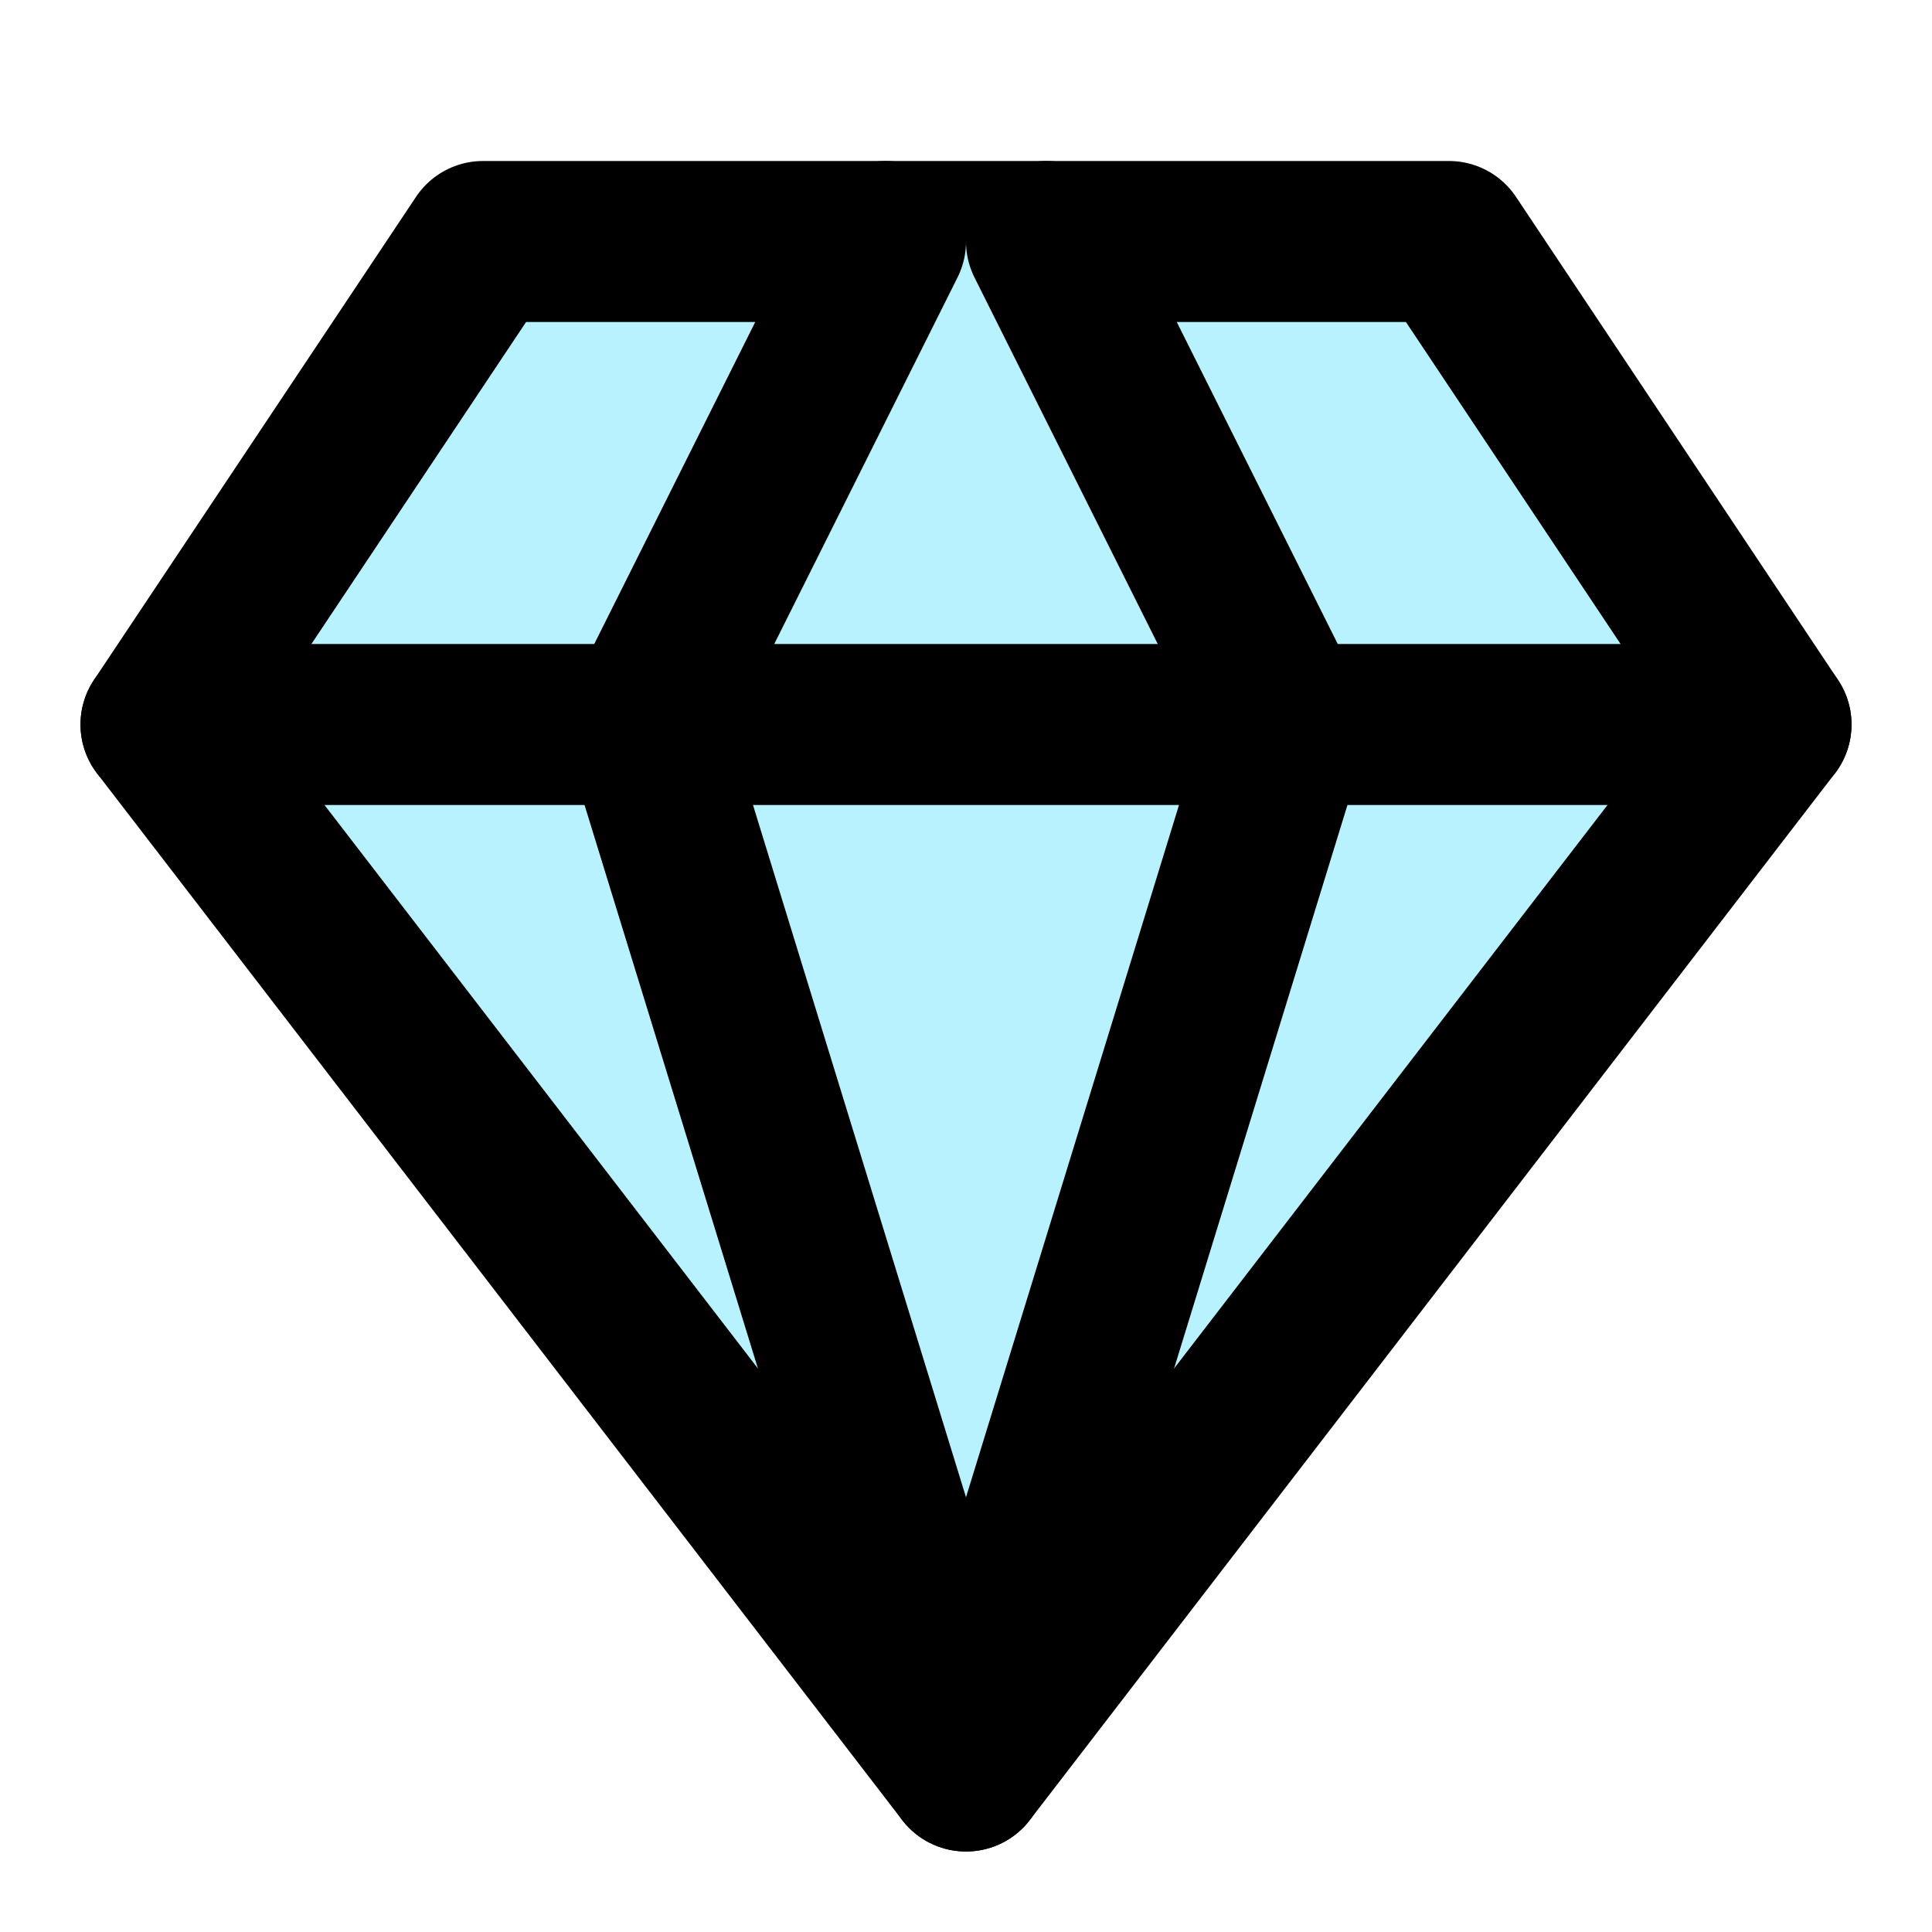
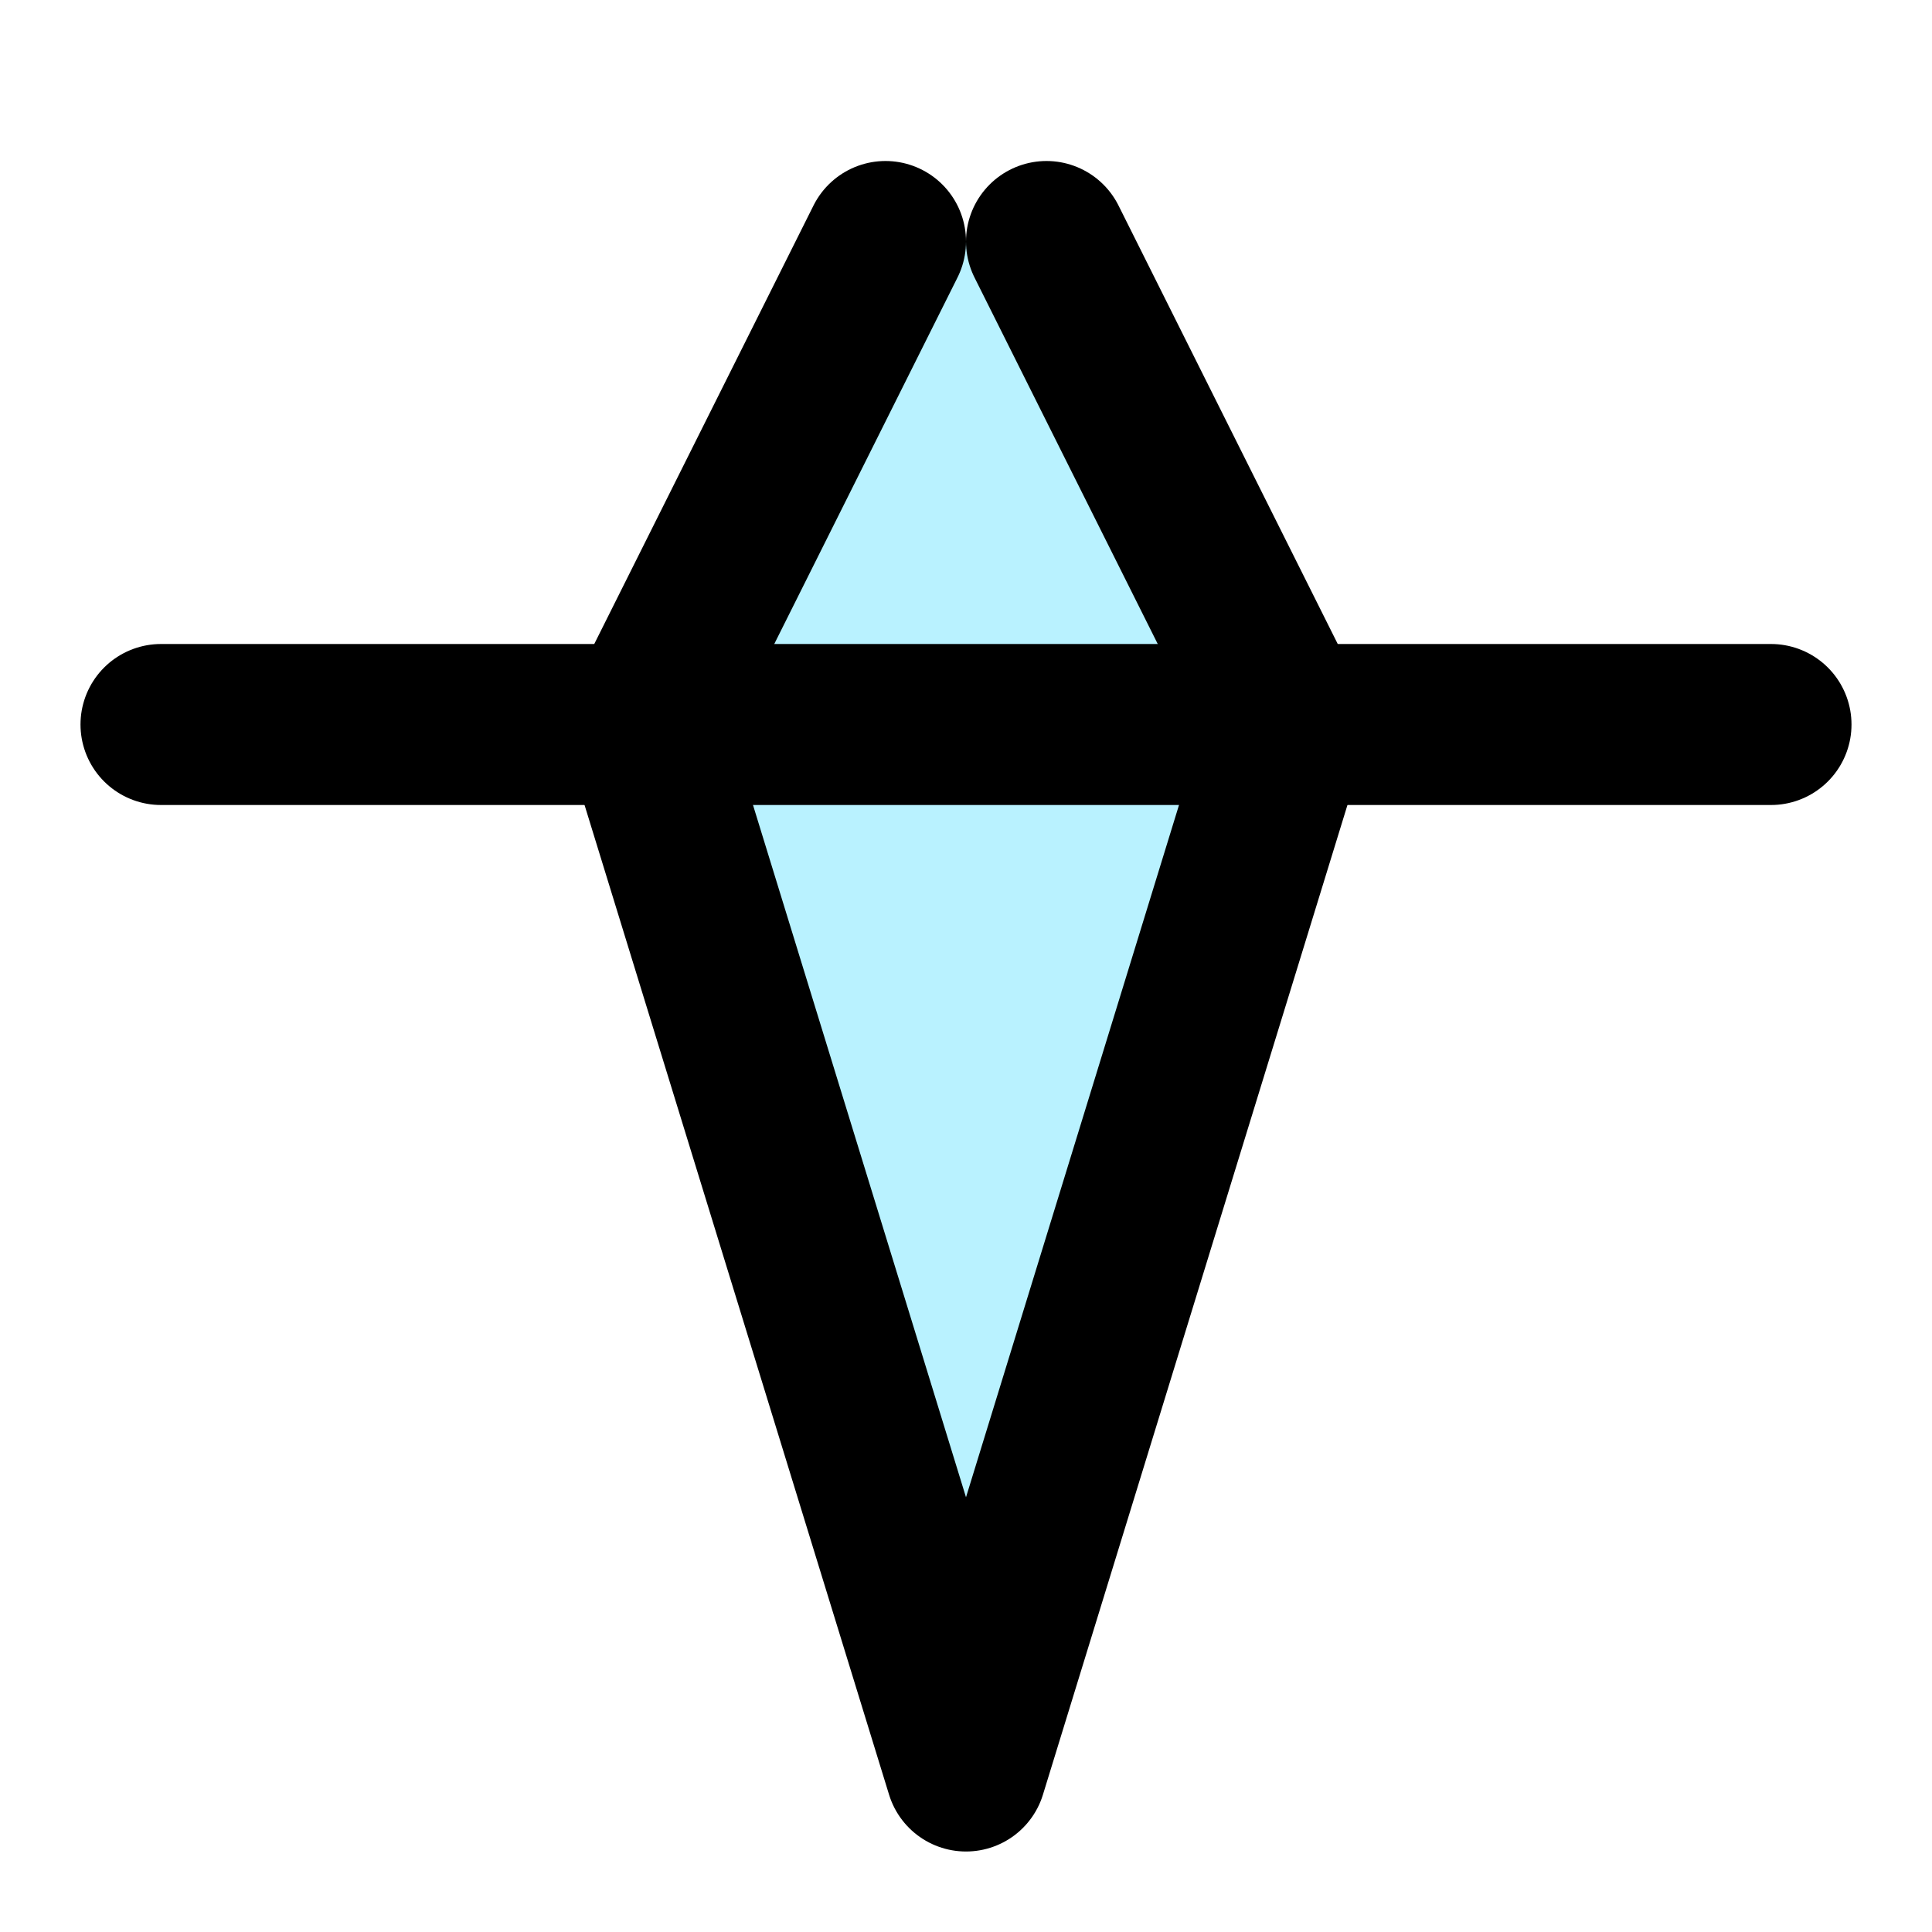
<svg xmlns="http://www.w3.org/2000/svg" width="24" height="24" viewBox="0 0 24 24" fill="#b9f2ff" stroke="currentColor" stroke-width="2" stroke-linecap="round" stroke-linejoin="round" class="lucide lucide-gem-icon lucide-gem">
-   <path d="M6 3h12l4 6-10 13L2 9Z" />
  <path d="M11 3 8 9l4 13 4-13-3-6" />
  <path d="M2 9h20" />
</svg>